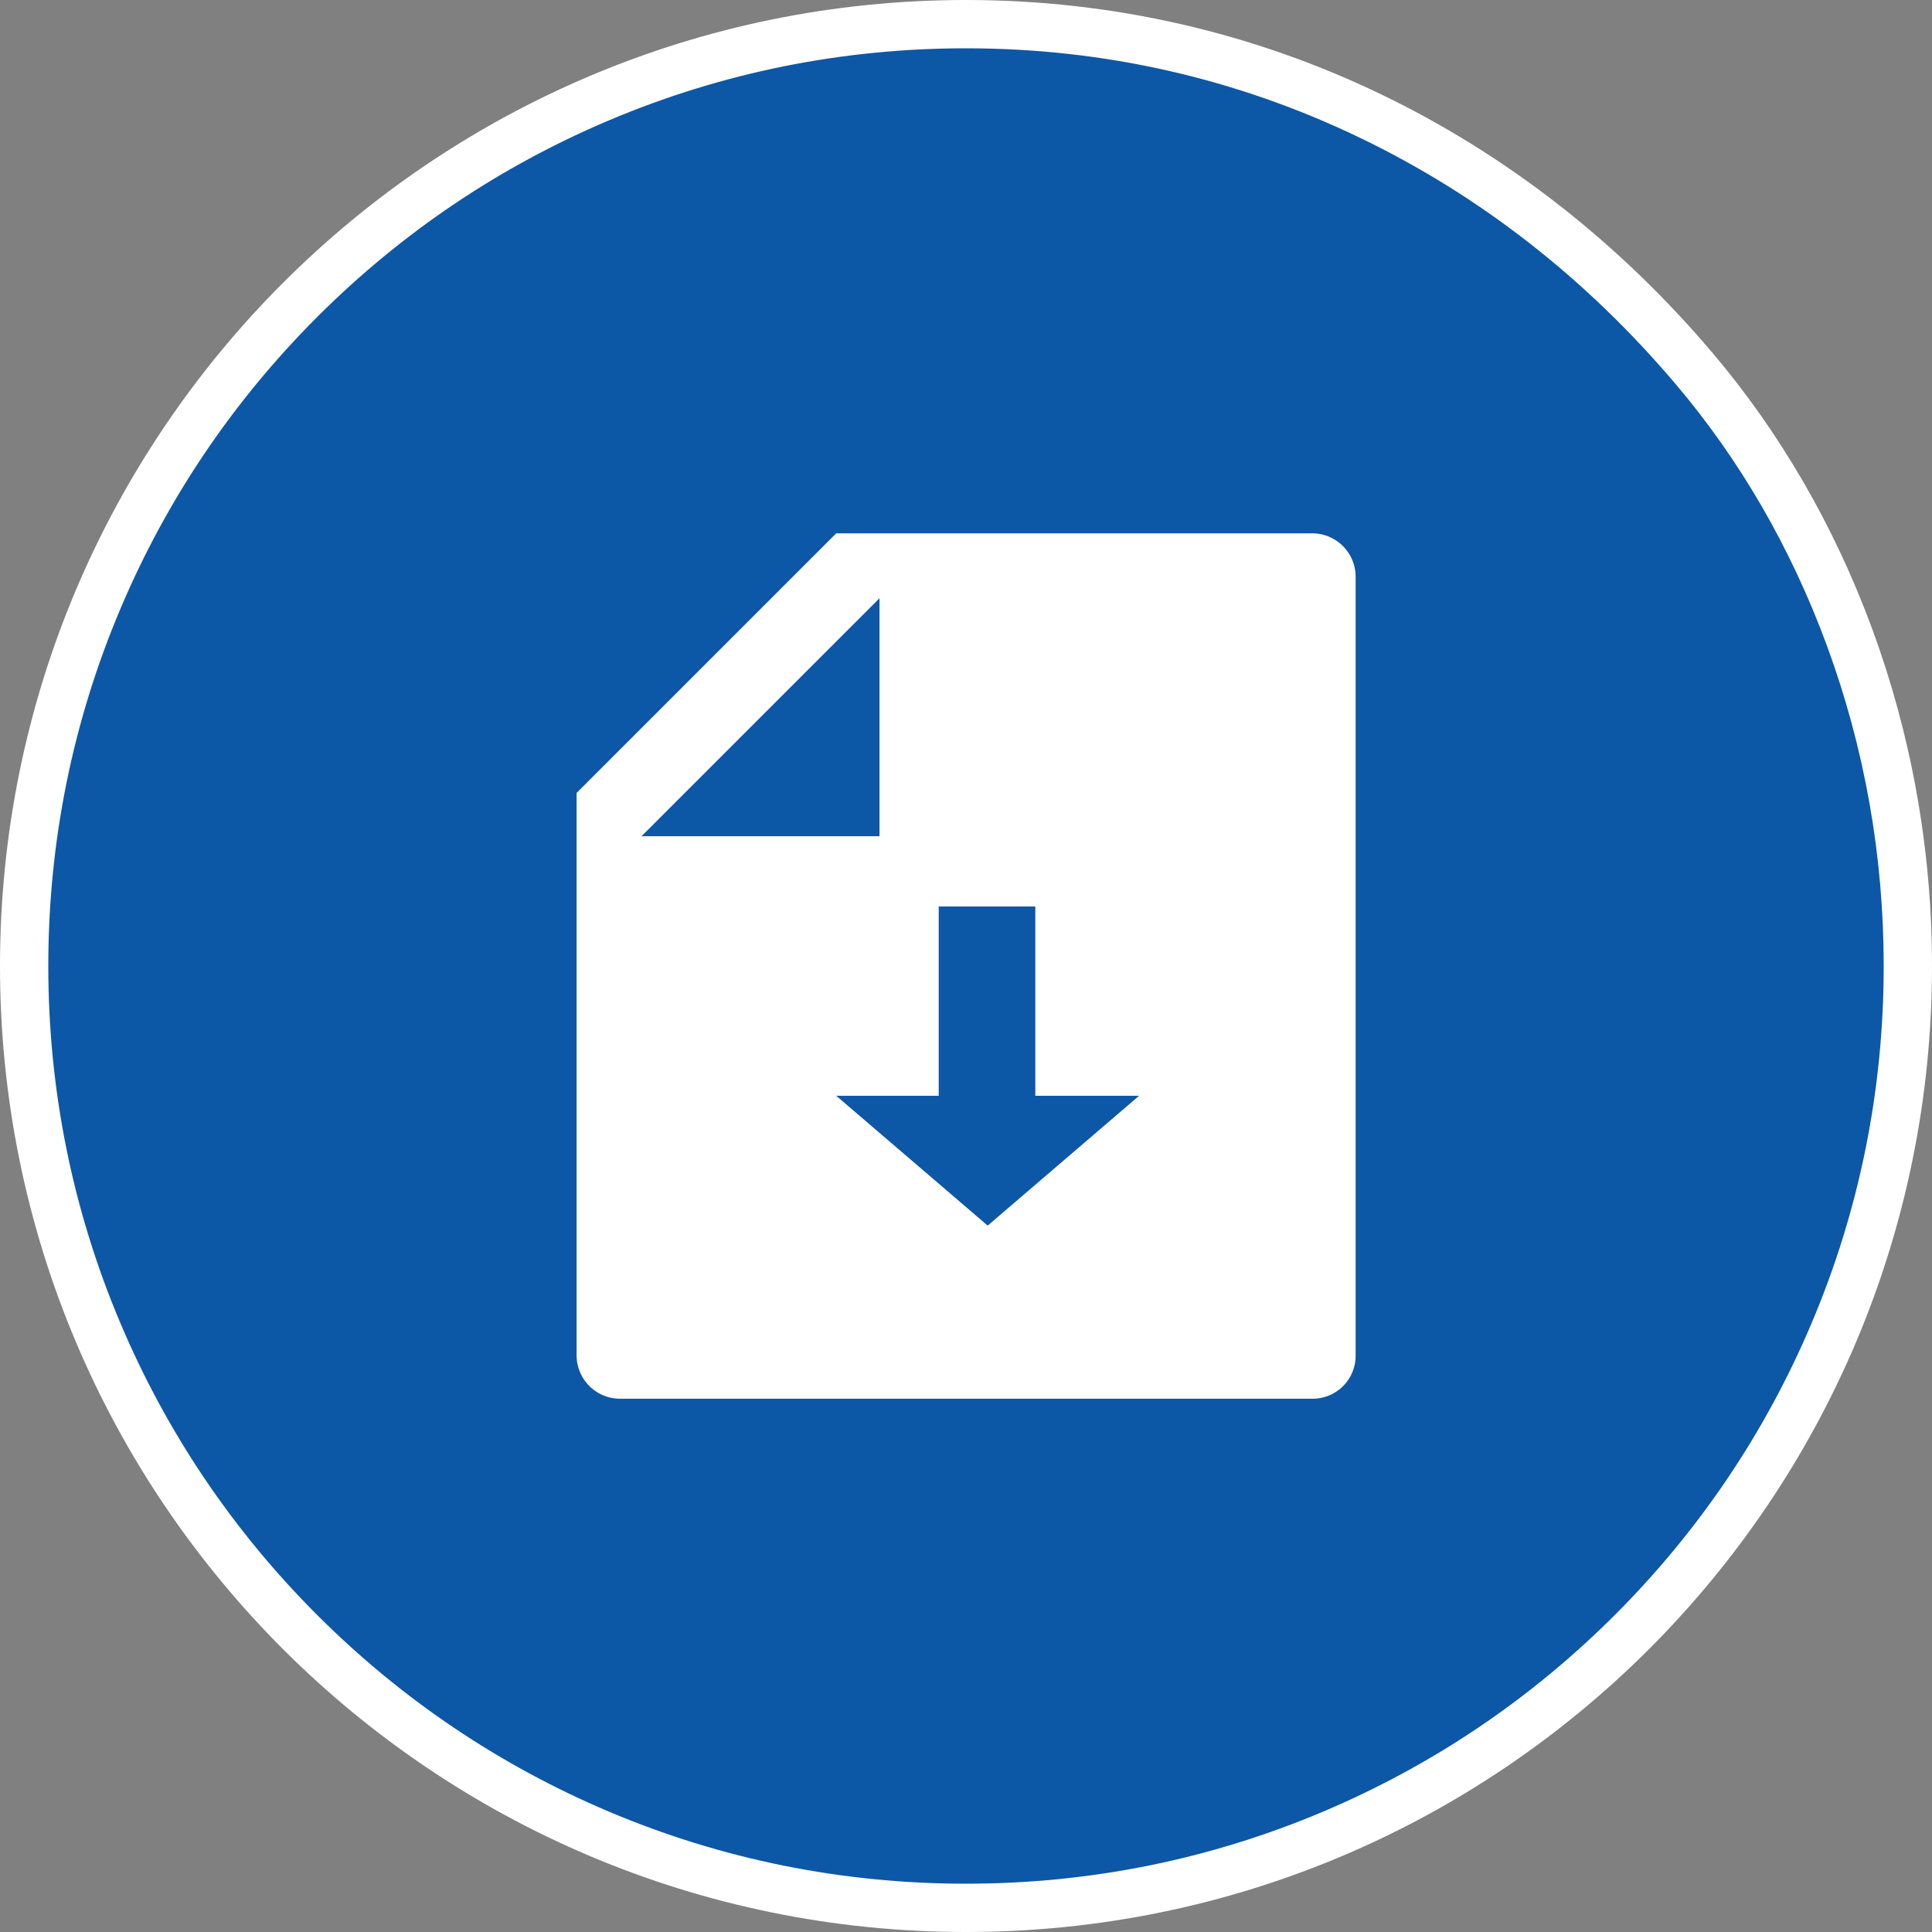
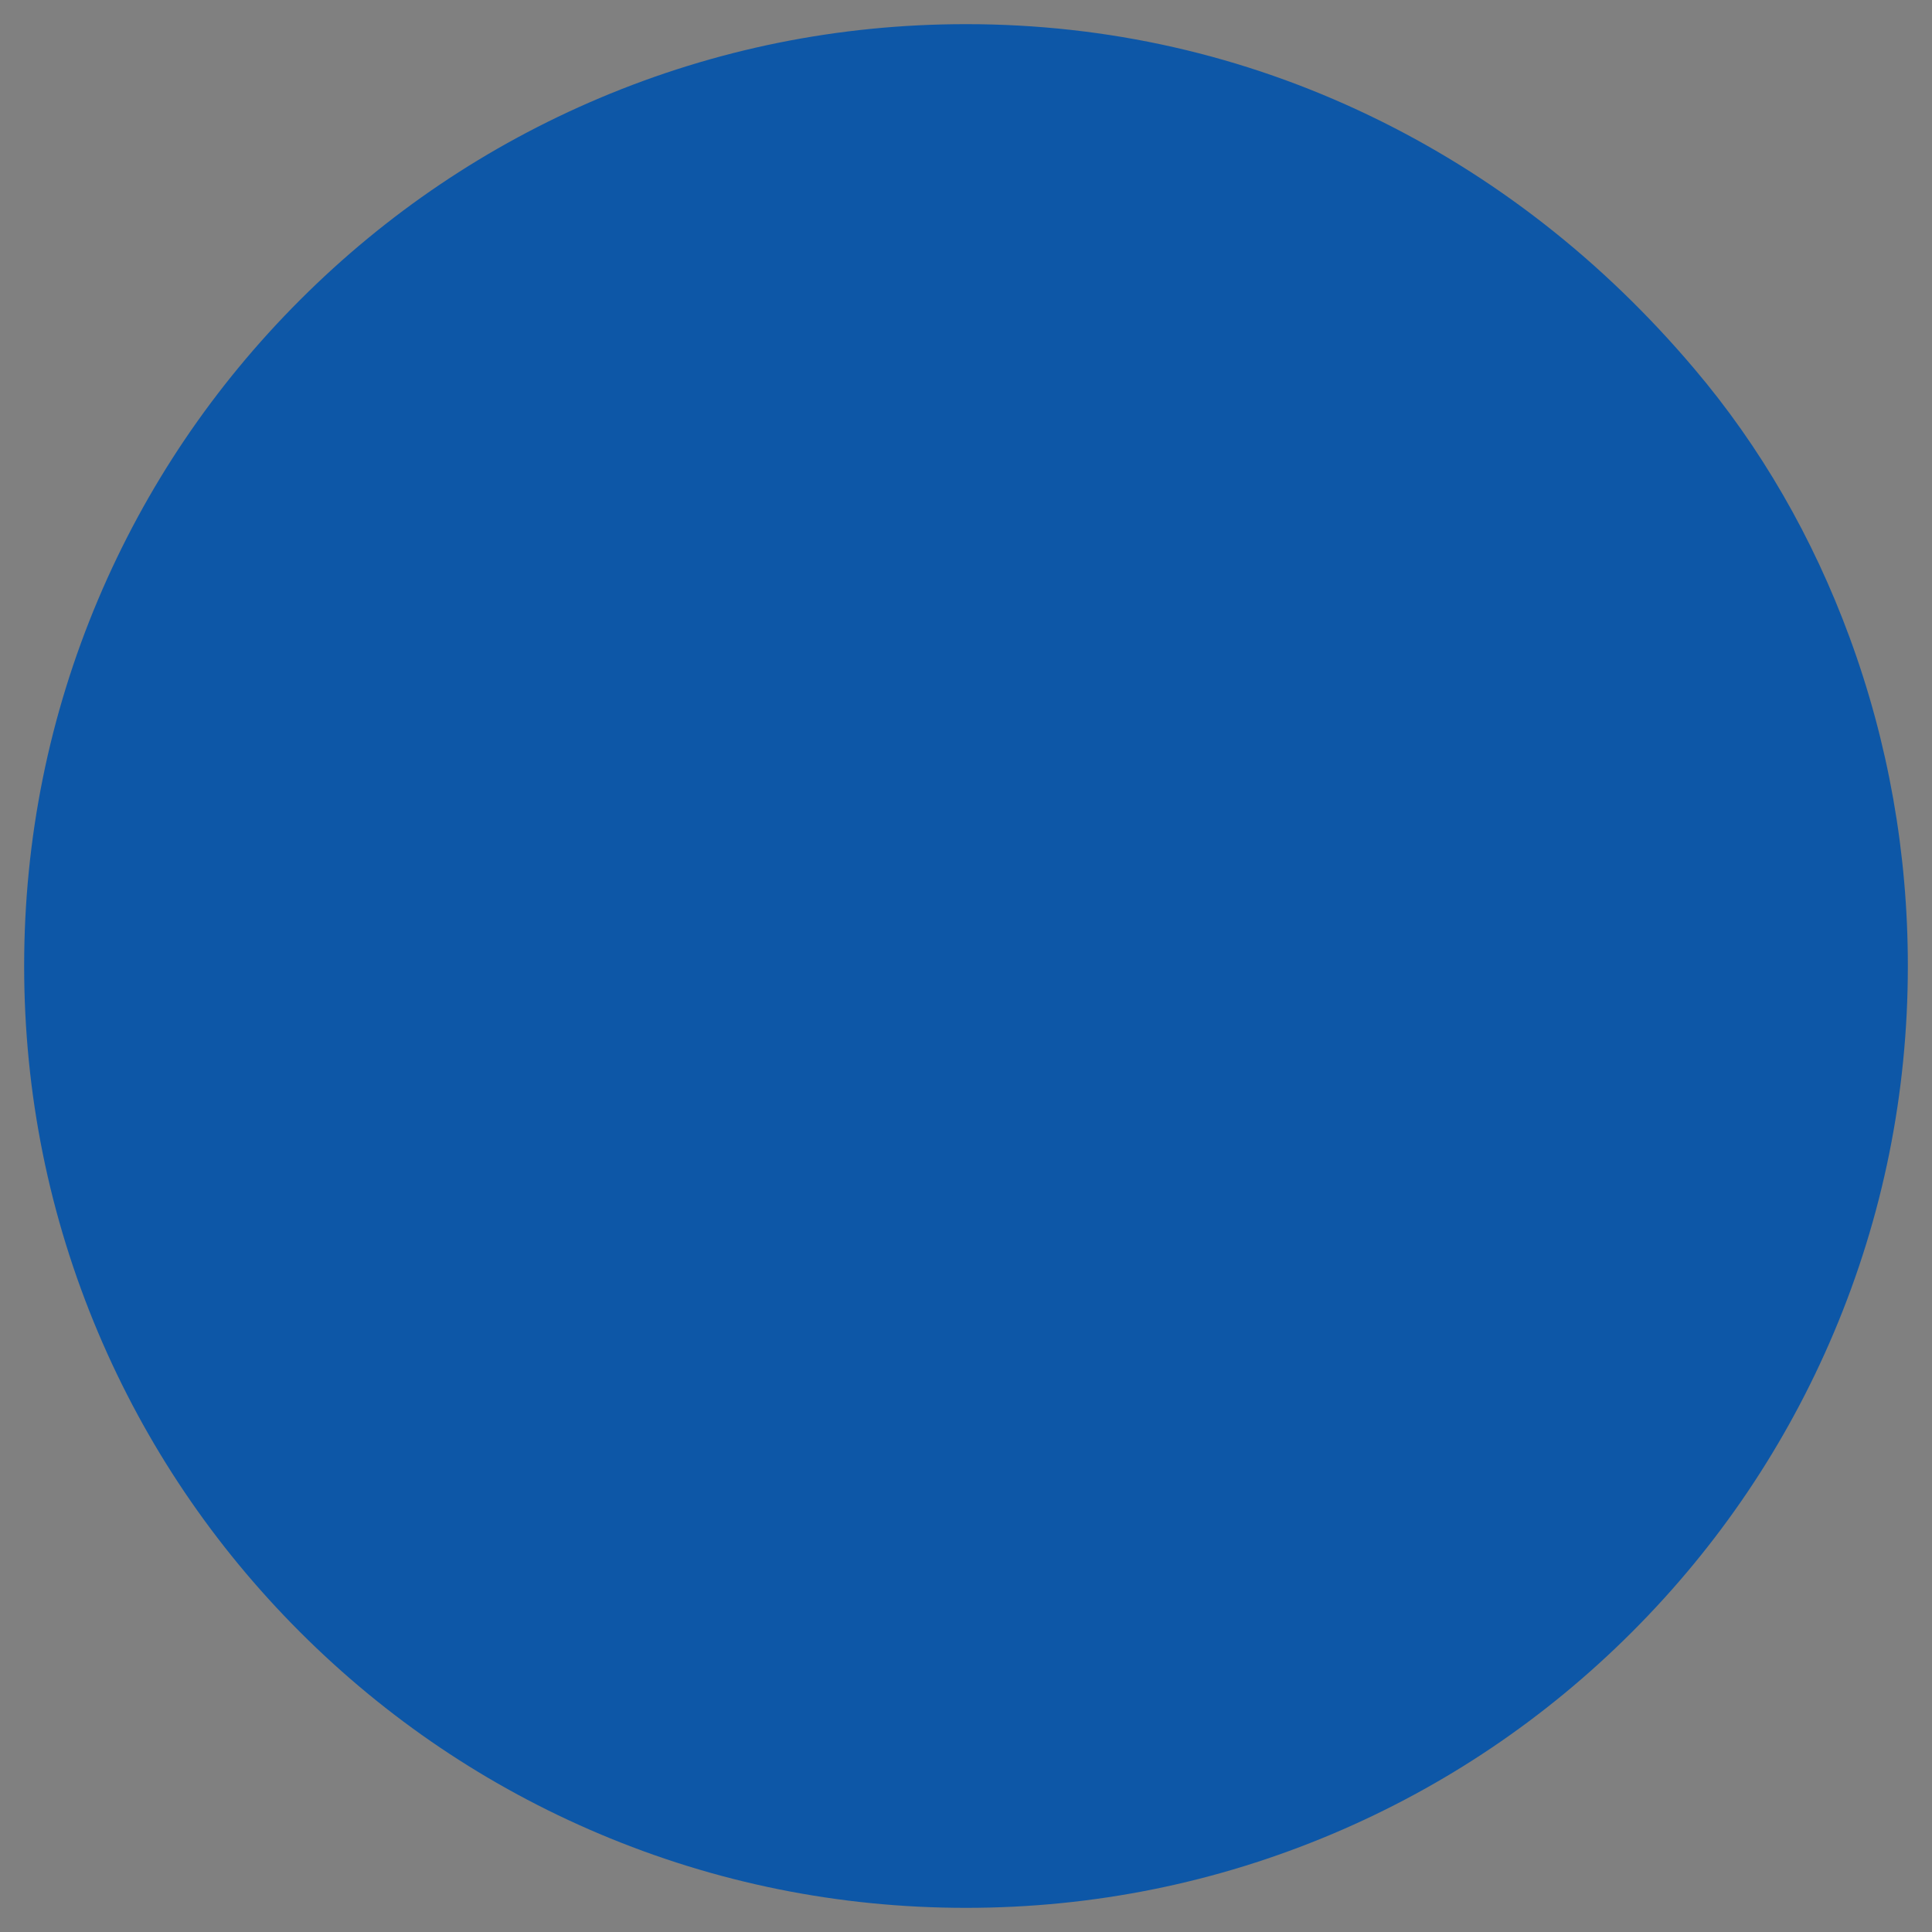
<svg xmlns="http://www.w3.org/2000/svg" width="40" height="40" viewBox="0 0 40 40">
  <rect x="0" y="0" width="40" height="40" fill="#808080" stroke="none" />
  <g id="グループ_9593" data-name="グループ 9593" transform="translate(-900 -829)">
    <g id="パス_512" data-name="パス 512" transform="translate(900 829)" fill="#0d57a7">
      <path d="M 20 39.5 C 17.367 39.5 14.814 38.984 12.41 37.968 C 10.088 36.986 8.002 35.58 6.211 33.789 C 4.42 31.998 3.014 29.912 2.032 27.59 C 1.016 25.186 0.5 22.633 0.5 20 C 0.5 17.367 1.016 14.814 2.032 12.41 C 3.014 10.088 4.42 8.002 6.211 6.211 C 8.002 4.42 10.088 3.014 12.41 2.032 C 14.814 1.016 17.367 0.5 20 0.5 C 22.929 0.5 25.742 1.138 28.359 2.395 C 30.913 3.622 33.173 5.383 35.076 7.632 C 36.449 9.249 37.531 11.123 38.295 13.2 C 39.095 15.375 39.5 17.663 39.5 20 C 39.5 22.633 38.984 25.186 37.968 27.59 C 36.986 29.912 35.58 31.998 33.789 33.789 C 31.998 35.58 29.912 36.986 27.59 37.968 C 25.186 38.984 22.633 39.5 20 39.5 Z" stroke="none" />
-       <path d="M 20 1 C 17.435 1 14.946 1.502 12.605 2.493 C 10.342 3.45 8.31 4.82 6.565 6.565 C 4.82 8.31 3.45 10.342 2.493 12.605 C 1.502 14.946 1 17.435 1 20 C 1 22.565 1.502 25.054 2.493 27.395 C 3.45 29.658 4.82 31.69 6.565 33.435 C 8.31 35.18 10.342 36.55 12.605 37.507 C 14.946 38.498 17.435 39 20 39 C 22.565 39 25.054 38.498 27.395 37.507 C 29.658 36.55 31.69 35.18 33.435 33.435 C 35.18 31.69 36.55 29.658 37.507 27.395 C 38.498 25.054 39 22.565 39 20 C 39 17.722 38.605 15.492 37.826 13.372 C 37.082 11.35 36.029 9.528 34.695 7.955 C 32.837 5.761 30.633 4.042 28.143 2.846 C 25.593 1.621 22.854 1 20 1 M 20 0 C 26.119 0 31.597 2.748 35.458 7.309 C 38.219 10.563 40 15.074 40 20 C 40 31.046 31.046 40 20 40 C 8.954 40 0 31.046 0 20 C 0 8.954 8.954 0 20 0 Z" stroke="none" fill="#FFF" />
    </g>
    <g id="グループ_9591" data-name="グループ 9591" transform="translate(236.25 91.25)">
      <g id="file-fill" transform="translate(673 747)">
        <path id="パス_449" data-name="パス 449" d="M0,0H21.5V21.5H0Z" fill="none" />
-         <path id="パス_450" data-name="パス 450" d="M3,7.375,8.375,2h9.854a.9.9,0,0,1,.9.889V19.028a.89.89,0,0,1-.89.889H3.89a.9.9,0,0,1-.89-.9ZM9.271,3.344,4.344,8.271H9.271Z" transform="translate(-0.312 -0.208)" fill="#FFF" />
      </g>
      <g id="グループ_9590" data-name="グループ 9590" transform="translate(681.063 756.518)">
        <path id="パス_508" data-name="パス 508" d="M-5595.05-333.729v-5.521" transform="translate(5598.172 339.25)" fill="none" stroke="#0d57a7" stroke-width="2" />
        <path id="多角形_2" data-name="多角形 2" d="M3.135,0,6.271,2.688H0Z" transform="translate(6.271 6.607) rotate(180)" fill="#0d57a7" />
      </g>
    </g>
  </g>
</svg>